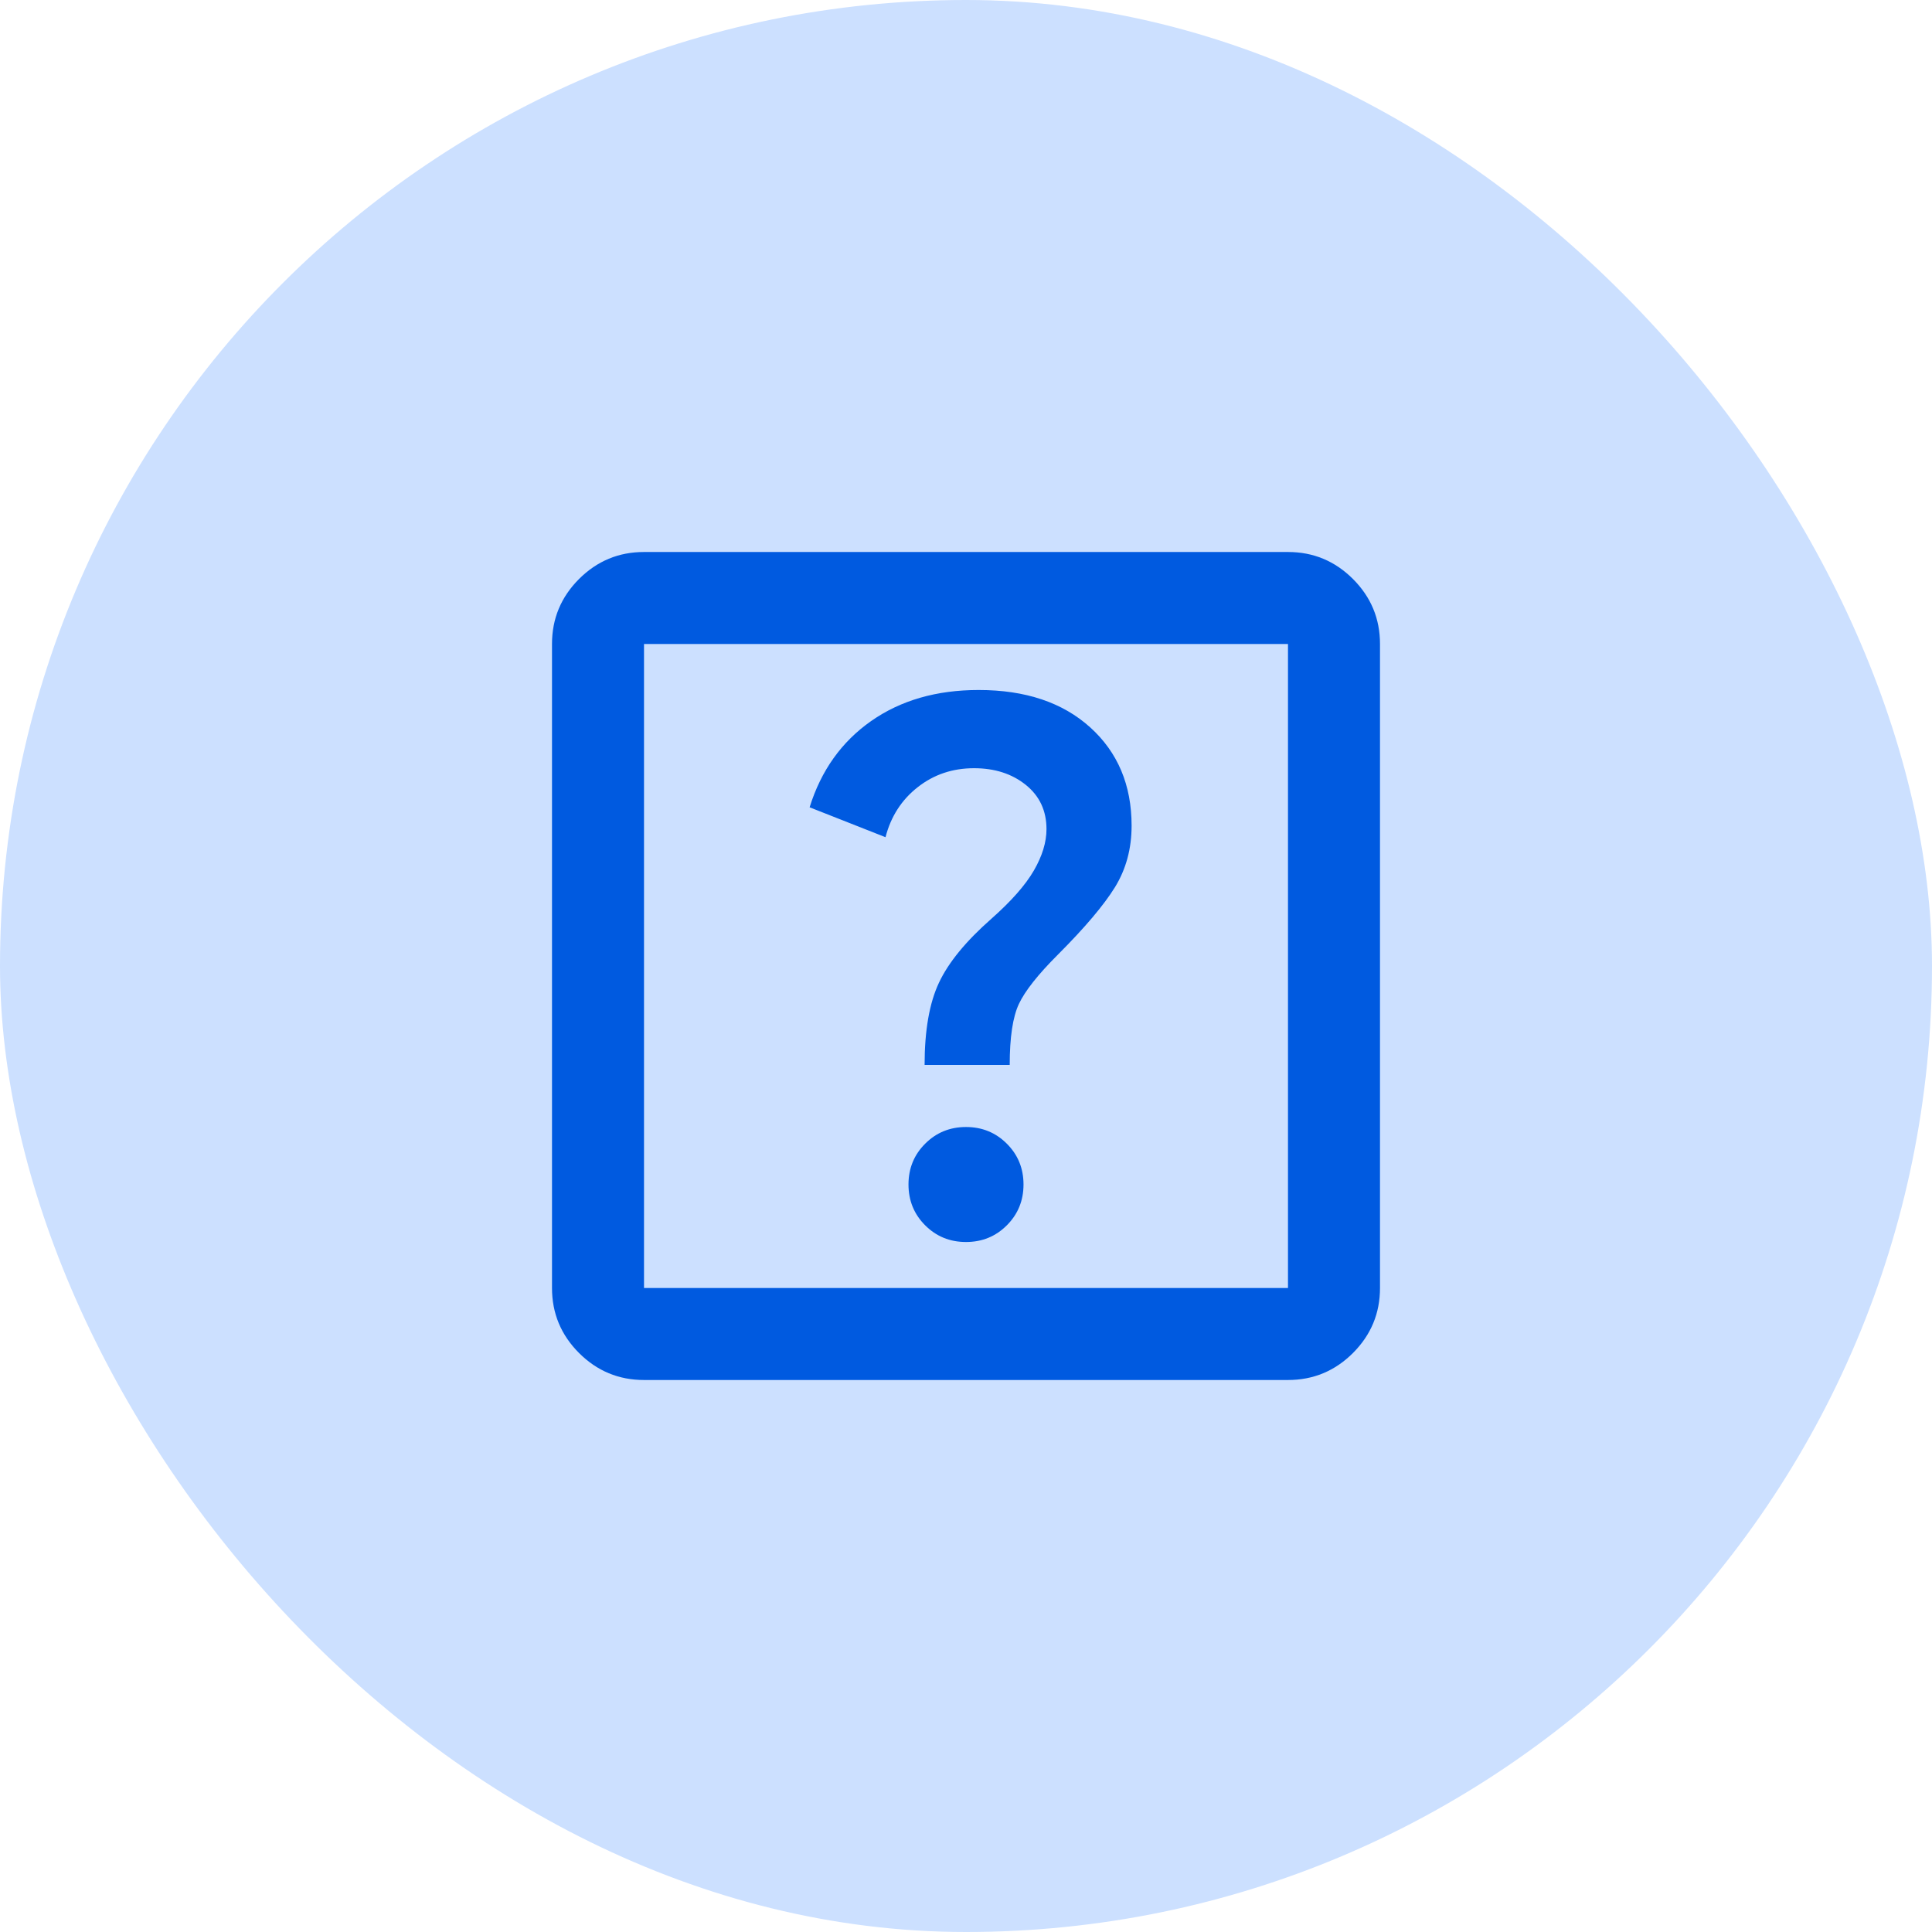
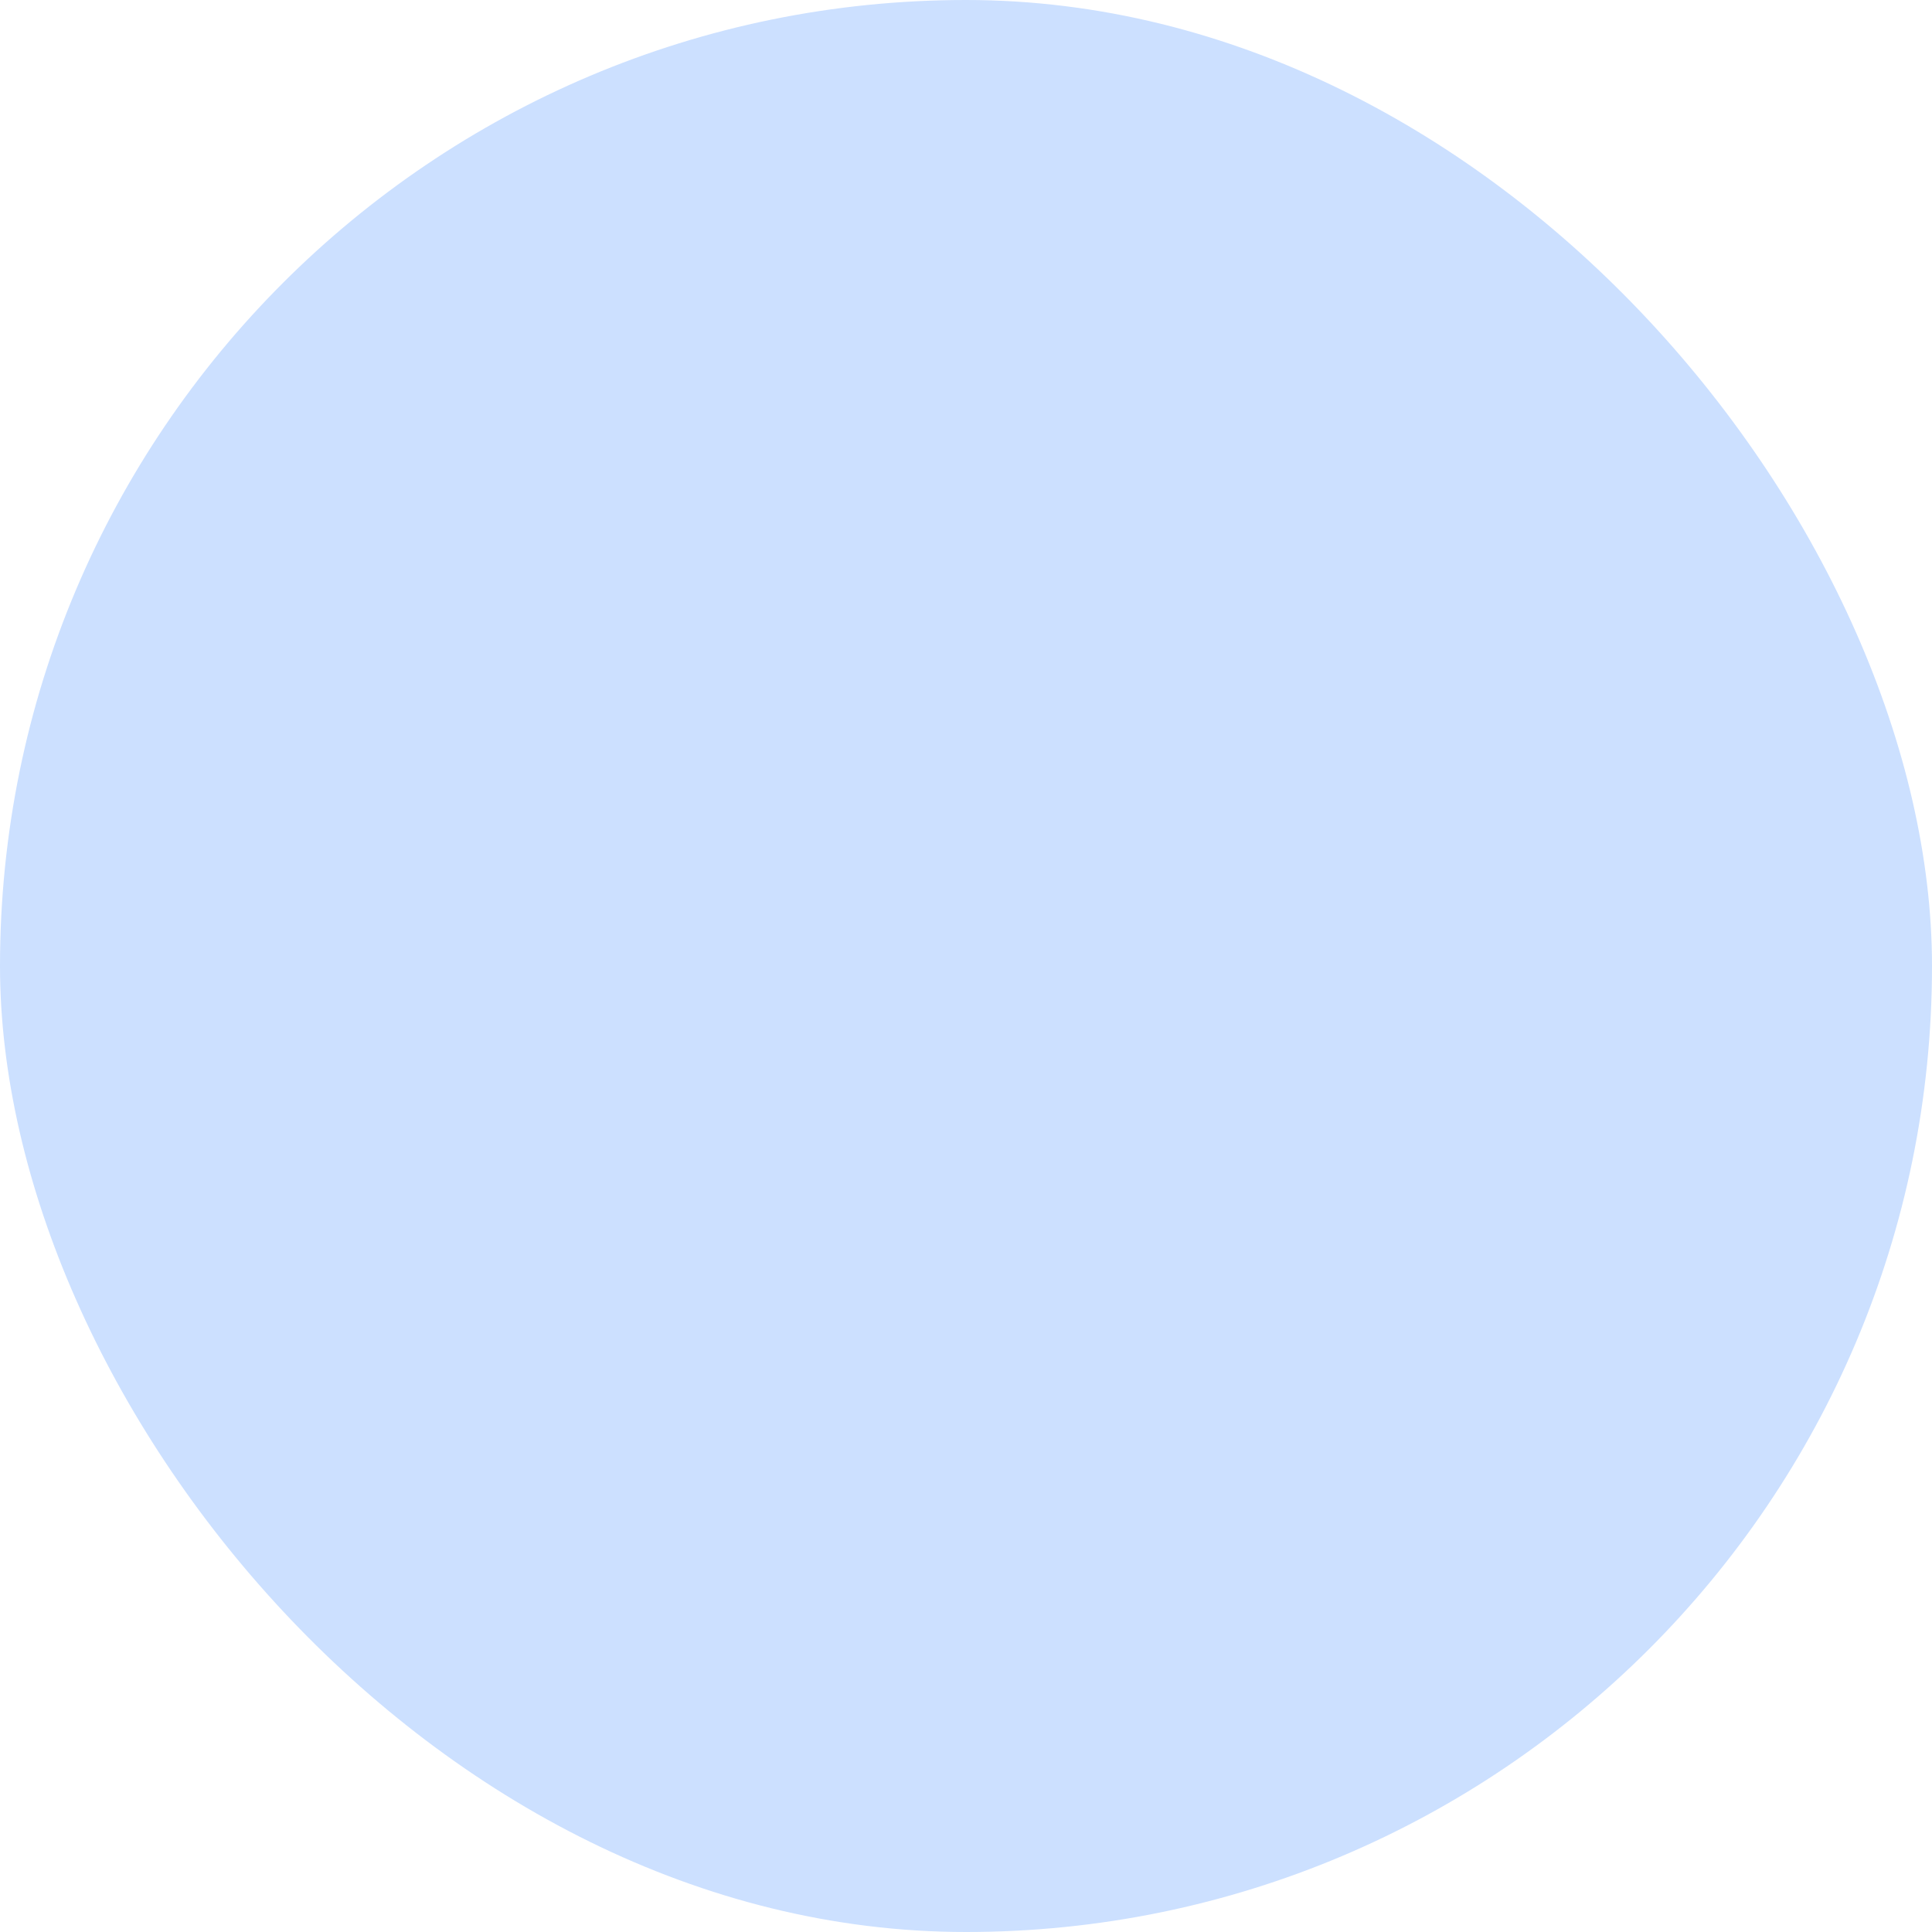
<svg xmlns="http://www.w3.org/2000/svg" width="56" height="56" viewBox="0 0 56 56" fill="none">
  <rect width="56" height="56" rx="28" fill="#CCE0FF" />
-   <path d="M28 36C28.467 36 28.861 35.839 29.183 35.517C29.506 35.194 29.667 34.8 29.667 34.333C29.667 33.867 29.506 33.472 29.183 33.15C28.861 32.828 28.467 32.667 28 32.667C27.533 32.667 27.139 32.828 26.817 33.15C26.494 33.472 26.333 33.867 26.333 34.333C26.333 34.8 26.494 35.194 26.817 35.517C27.139 35.839 27.533 36 28 36ZM26.8 30.867H29.267C29.267 30.067 29.356 29.478 29.533 29.1C29.711 28.722 30.089 28.244 30.667 27.667C31.444 26.889 31.994 26.239 32.317 25.717C32.639 25.194 32.8 24.6 32.8 23.933C32.8 22.756 32.4 21.806 31.6 21.083C30.8 20.361 29.722 20 28.367 20C27.144 20 26.106 20.3 25.25 20.9C24.394 21.5 23.8 22.333 23.467 23.4L25.667 24.267C25.822 23.667 26.133 23.183 26.6 22.817C27.067 22.45 27.611 22.267 28.233 22.267C28.833 22.267 29.333 22.428 29.733 22.75C30.133 23.072 30.333 23.5 30.333 24.033C30.333 24.411 30.211 24.811 29.967 25.233C29.722 25.656 29.311 26.122 28.733 26.633C28 27.278 27.494 27.894 27.217 28.483C26.939 29.072 26.8 29.867 26.8 30.867ZM18.667 40C17.933 40 17.306 39.739 16.783 39.217C16.261 38.694 16 38.067 16 37.333V18.667C16 17.933 16.261 17.306 16.783 16.783C17.306 16.261 17.933 16 18.667 16H37.333C38.067 16 38.694 16.261 39.217 16.783C39.739 17.306 40 17.933 40 18.667V37.333C40 38.067 39.739 38.694 39.217 39.217C38.694 39.739 38.067 40 37.333 40H18.667ZM18.667 37.333H37.333V18.667H18.667V37.333Z" fill="#005AE0" />
</svg>